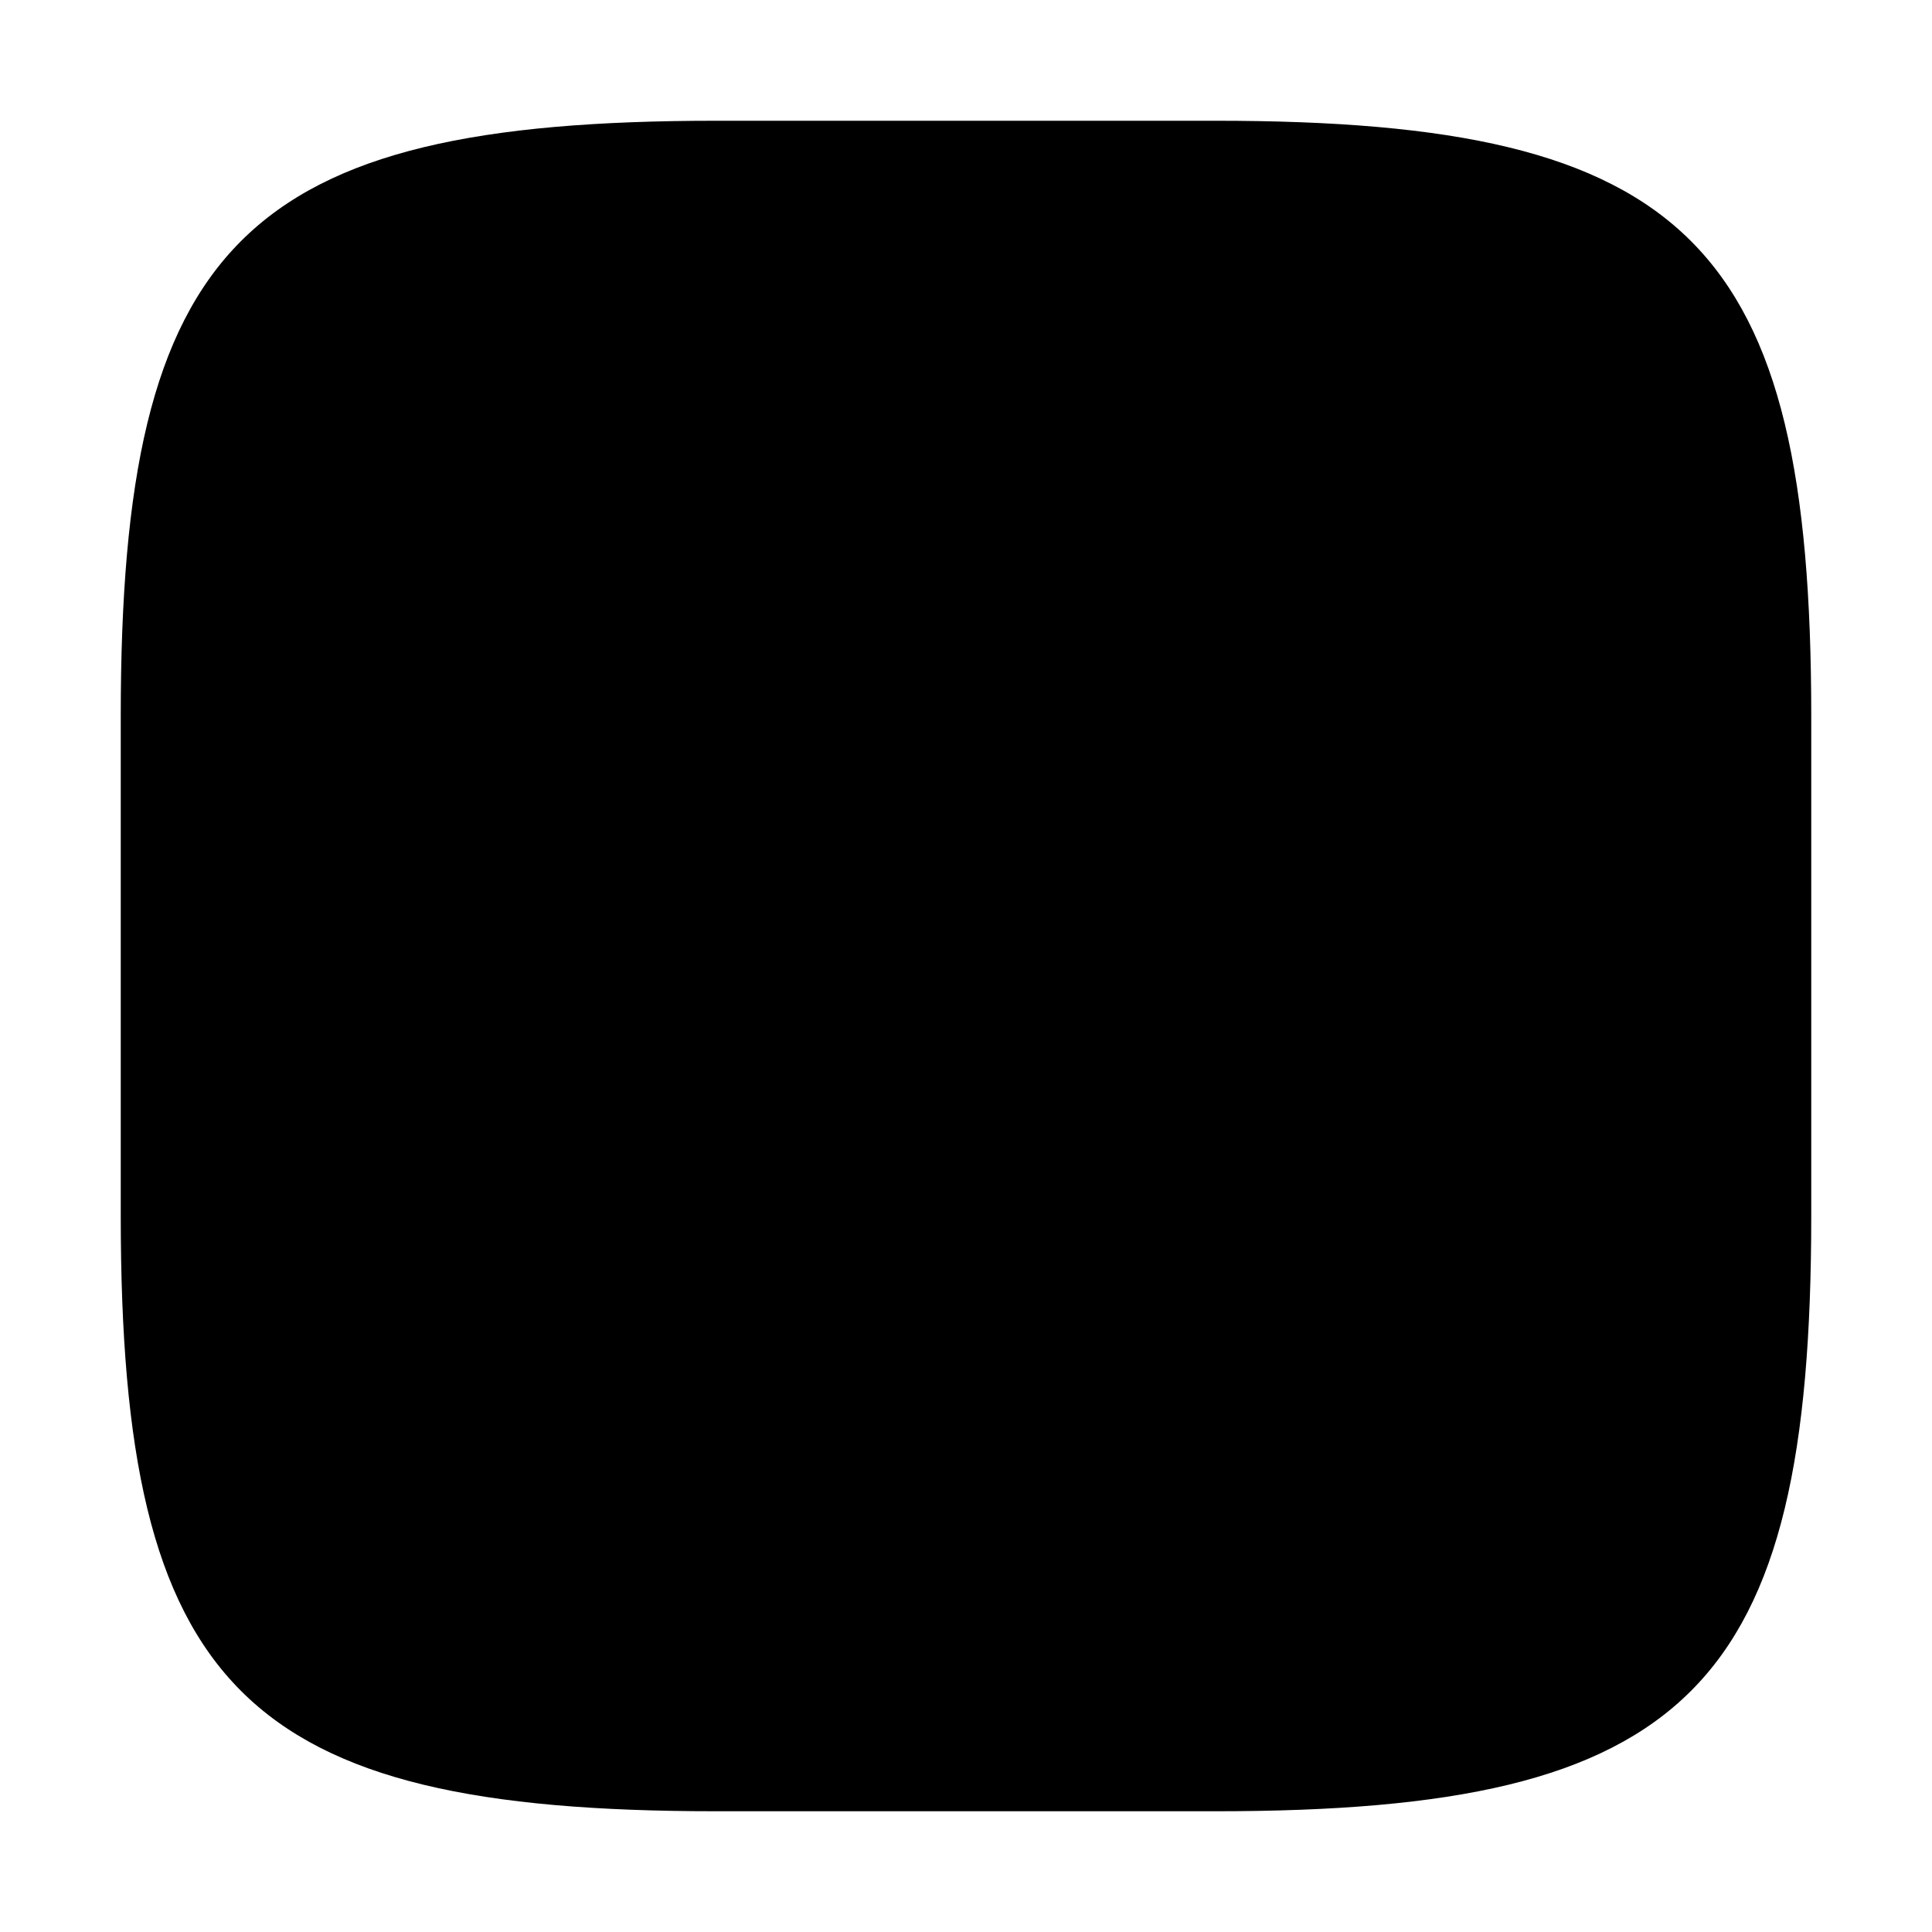
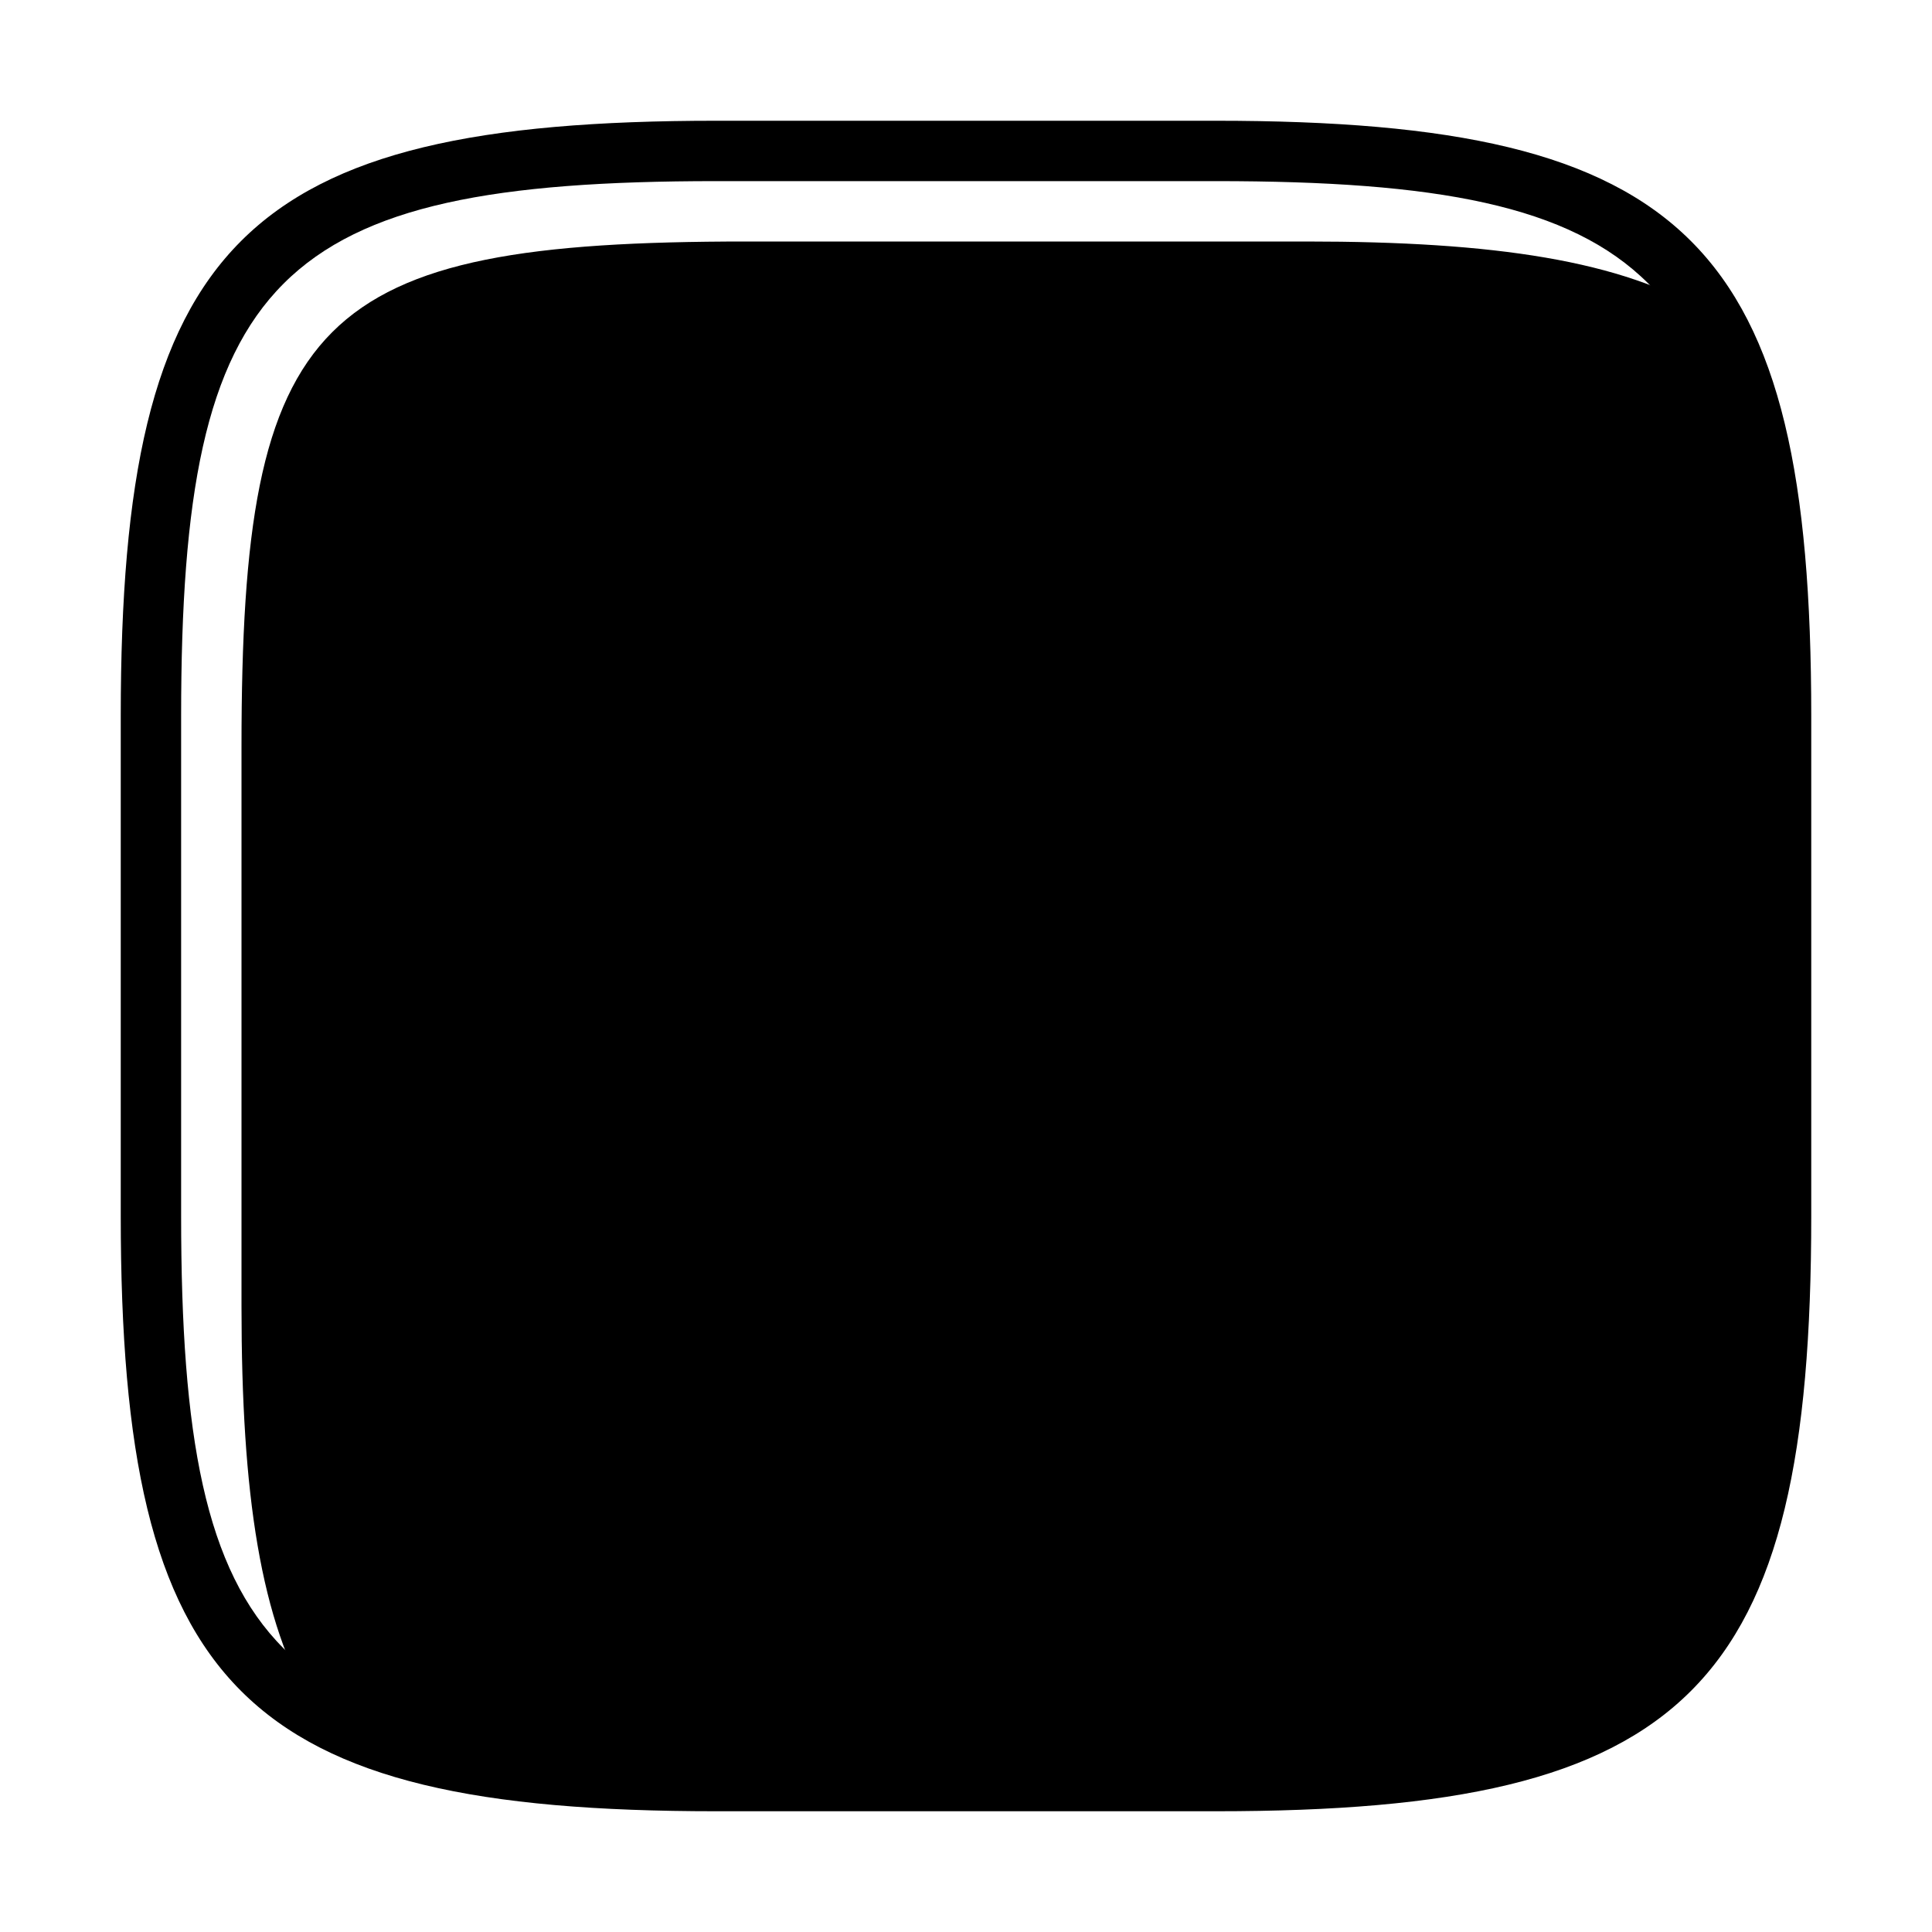
<svg xmlns="http://www.w3.org/2000/svg" enable-background="new 0 0 32 32" height="32" viewBox="0 0 32 32" width="32">
  <g id="vk_x2C__Vkontakte">
-     <path d="m11.86 2.5h8.279c7.561 0 9.36 1.8 9.36 9.36v8.28c0 7.56-1.8 9.36-9.36 9.36h-8.279c-7.561 0-9.36-1.8-9.36-9.36v-8.28c0-7.56 1.8-9.36 9.36-9.36z" fill="hsl(8, 0.0%, 89.0%)" />
    <path d="m21.64 4h-9.28c-7.141 0-8.36 1.219-8.36 8.36v9.28c0 3.106.313 5.228 1.196 6.664 1.436.883 3.558 1.196 6.664 1.196h8.279c7.561 0 9.36-1.8 9.36-9.36v-8.28c0-3.106-.313-5.228-1.196-6.664-1.435-.883-3.557-1.196-6.663-1.196z" fill="hsl(206, 100.0%, 66.8%)" />
    <path d="m20.14 30h-8.28c-7.833 0-9.86-2.027-9.86-9.86v-8.28c0-7.833 2.027-9.86 9.86-9.86h8.279c7.834 0 9.861 2.027 9.861 9.86v8.28c0 7.833-2.027 9.86-9.86 9.86zm-8.28-27c-7.287 0-8.86 1.573-8.86 8.86v8.28c0 7.287 1.573 8.86 8.86 8.86h8.279c7.287 0 8.86-1.573 8.86-8.86v-8.28c.001-7.287-1.572-8.86-8.859-8.86z" fill="hsl(207, 22.4%, 29.5%)" />
    <g>
-       <path d="m25.568 11.303c.139-.463 0-.804-.662-.804h-2.188c-.557 0-.813.294-.952.619 0 0-1.113 2.712-2.689 4.474-.51.51-.741.672-1.02.672-.139 0-.341-.163-.341-.626v-4.335c0-.556-.161-.804-.625-.804h-3.438c-.348 0-.557.258-.557.503 0 .527.788.649.87 2.133v3.222c0 .707-.128.835-.406.835-.741 0-2.546-2.725-3.616-5.842-.21-.606-.42-.851-.979-.851h-2.188c-.625 0-.75.294-.75.619 0 .58.741 3.454 3.453 7.256 1.809 2.596 4.355 4.003 6.674 4.003 1.391 0 1.563-.313 1.563-.851v-1.962c0-.625.132-.75.572-.75.325 0 .881.162 2.18 1.414 1.483 1.483 1.728 2.149 2.563 2.149h2.188c.625 0 .938-.313.758-.93-.197-.615-.906-1.506-1.846-2.564-.51-.603-1.274-1.252-1.507-1.576-.324-.417-.231-.603 0-.974-.001 0 2.665-3.755 2.943-5.03z" fill="hsl(8, 0.0%, 89.0%)" />
-       <path d="m25.219 22.876h-2.188c-.81 0-1.216-.453-1.891-1.203-.266-.295-.592-.658-1.025-1.092-1.194-1.151-1.7-1.267-1.886-1.267-.007.049-.013.127-.013.249v1.962c0 1.121-.824 1.351-2.063 1.351-2.596 0-5.244-1.577-7.084-4.218-2.65-3.715-3.543-6.735-3.543-7.542 0-.711.456-1.119 1.25-1.119h2.188c.96 0 1.253.613 1.452 1.187.985 2.871 2.437 5.01 3.041 5.437.005-.065.009-.151.009-.267v-3.222c-.041-.729-.283-1.029-.497-1.293-.175-.216-.373-.461-.373-.839 0-.482.404-1.003 1.057-1.003h3.438c.514 0 1.125.226 1.125 1.304v4.335c0 .02.001.038.002.055.113-.078.274-.225.505-.455 1.479-1.655 2.569-4.284 2.58-4.311.261-.61.749-.929 1.415-.929h2.188c.473 0 .818.142 1.025.42.138.185.27.514.116 1.028-.282 1.299-2.737 4.783-3.017 5.176-.021.035-.106.173-.117.22.003 0 .021.049.104.157.101.139.35.383.591.62.298.292.635.623.903.94 1.18 1.327 1.743 2.122 1.94 2.734.164.566.019.922-.133 1.123-.155.212-.473.462-1.099.462zm-6.93-4.563c.452 0 1.106.185 2.526 1.554.456.456.794.831 1.069 1.137.654.729.813.872 1.146.872h2.188c.207 0 .291-.047.302-.06s.025-.061-.024-.23c-.184-.572-1.026-1.569-1.739-2.372-.257-.304-.57-.61-.848-.881-.309-.302-.552-.541-.691-.735-.498-.641-.303-1.072-.018-1.53.741-1.046 2.669-3.909 2.88-4.872.029-.102.036-.158.036-.185-.018.002-.085-.013-.21-.013h-2.188c-.299 0-.407.116-.492.315-.044.107-1.162 2.806-2.776 4.611-.514.515-.877.839-1.393.839-.405 0-.841-.353-.841-1.126v-4.335c0-.192-.023-.273-.034-.301-.011.004-.038-.002-.091-.003h-3.438c-.049.038.037.144.094.214.263.325.659.816.719 1.894l.001 3.25c0 .399 0 1.335-.906 1.335-1.283 0-3.199-3.589-4.089-6.179-.178-.513-.261-.513-.507-.513h-2.188c-.196 0-.253.038-.254.038.004.431.624 3.204 3.364 7.046 1.656 2.377 3.997 3.794 6.267 3.794 1.063 0 1.063-.147 1.063-.351v-1.962c0-.619.127-1.251 1.072-1.251z" fill="hsl(207, 22.4%, 29.5%)" />
-     </g>
+       </g>
  </g>
</svg>